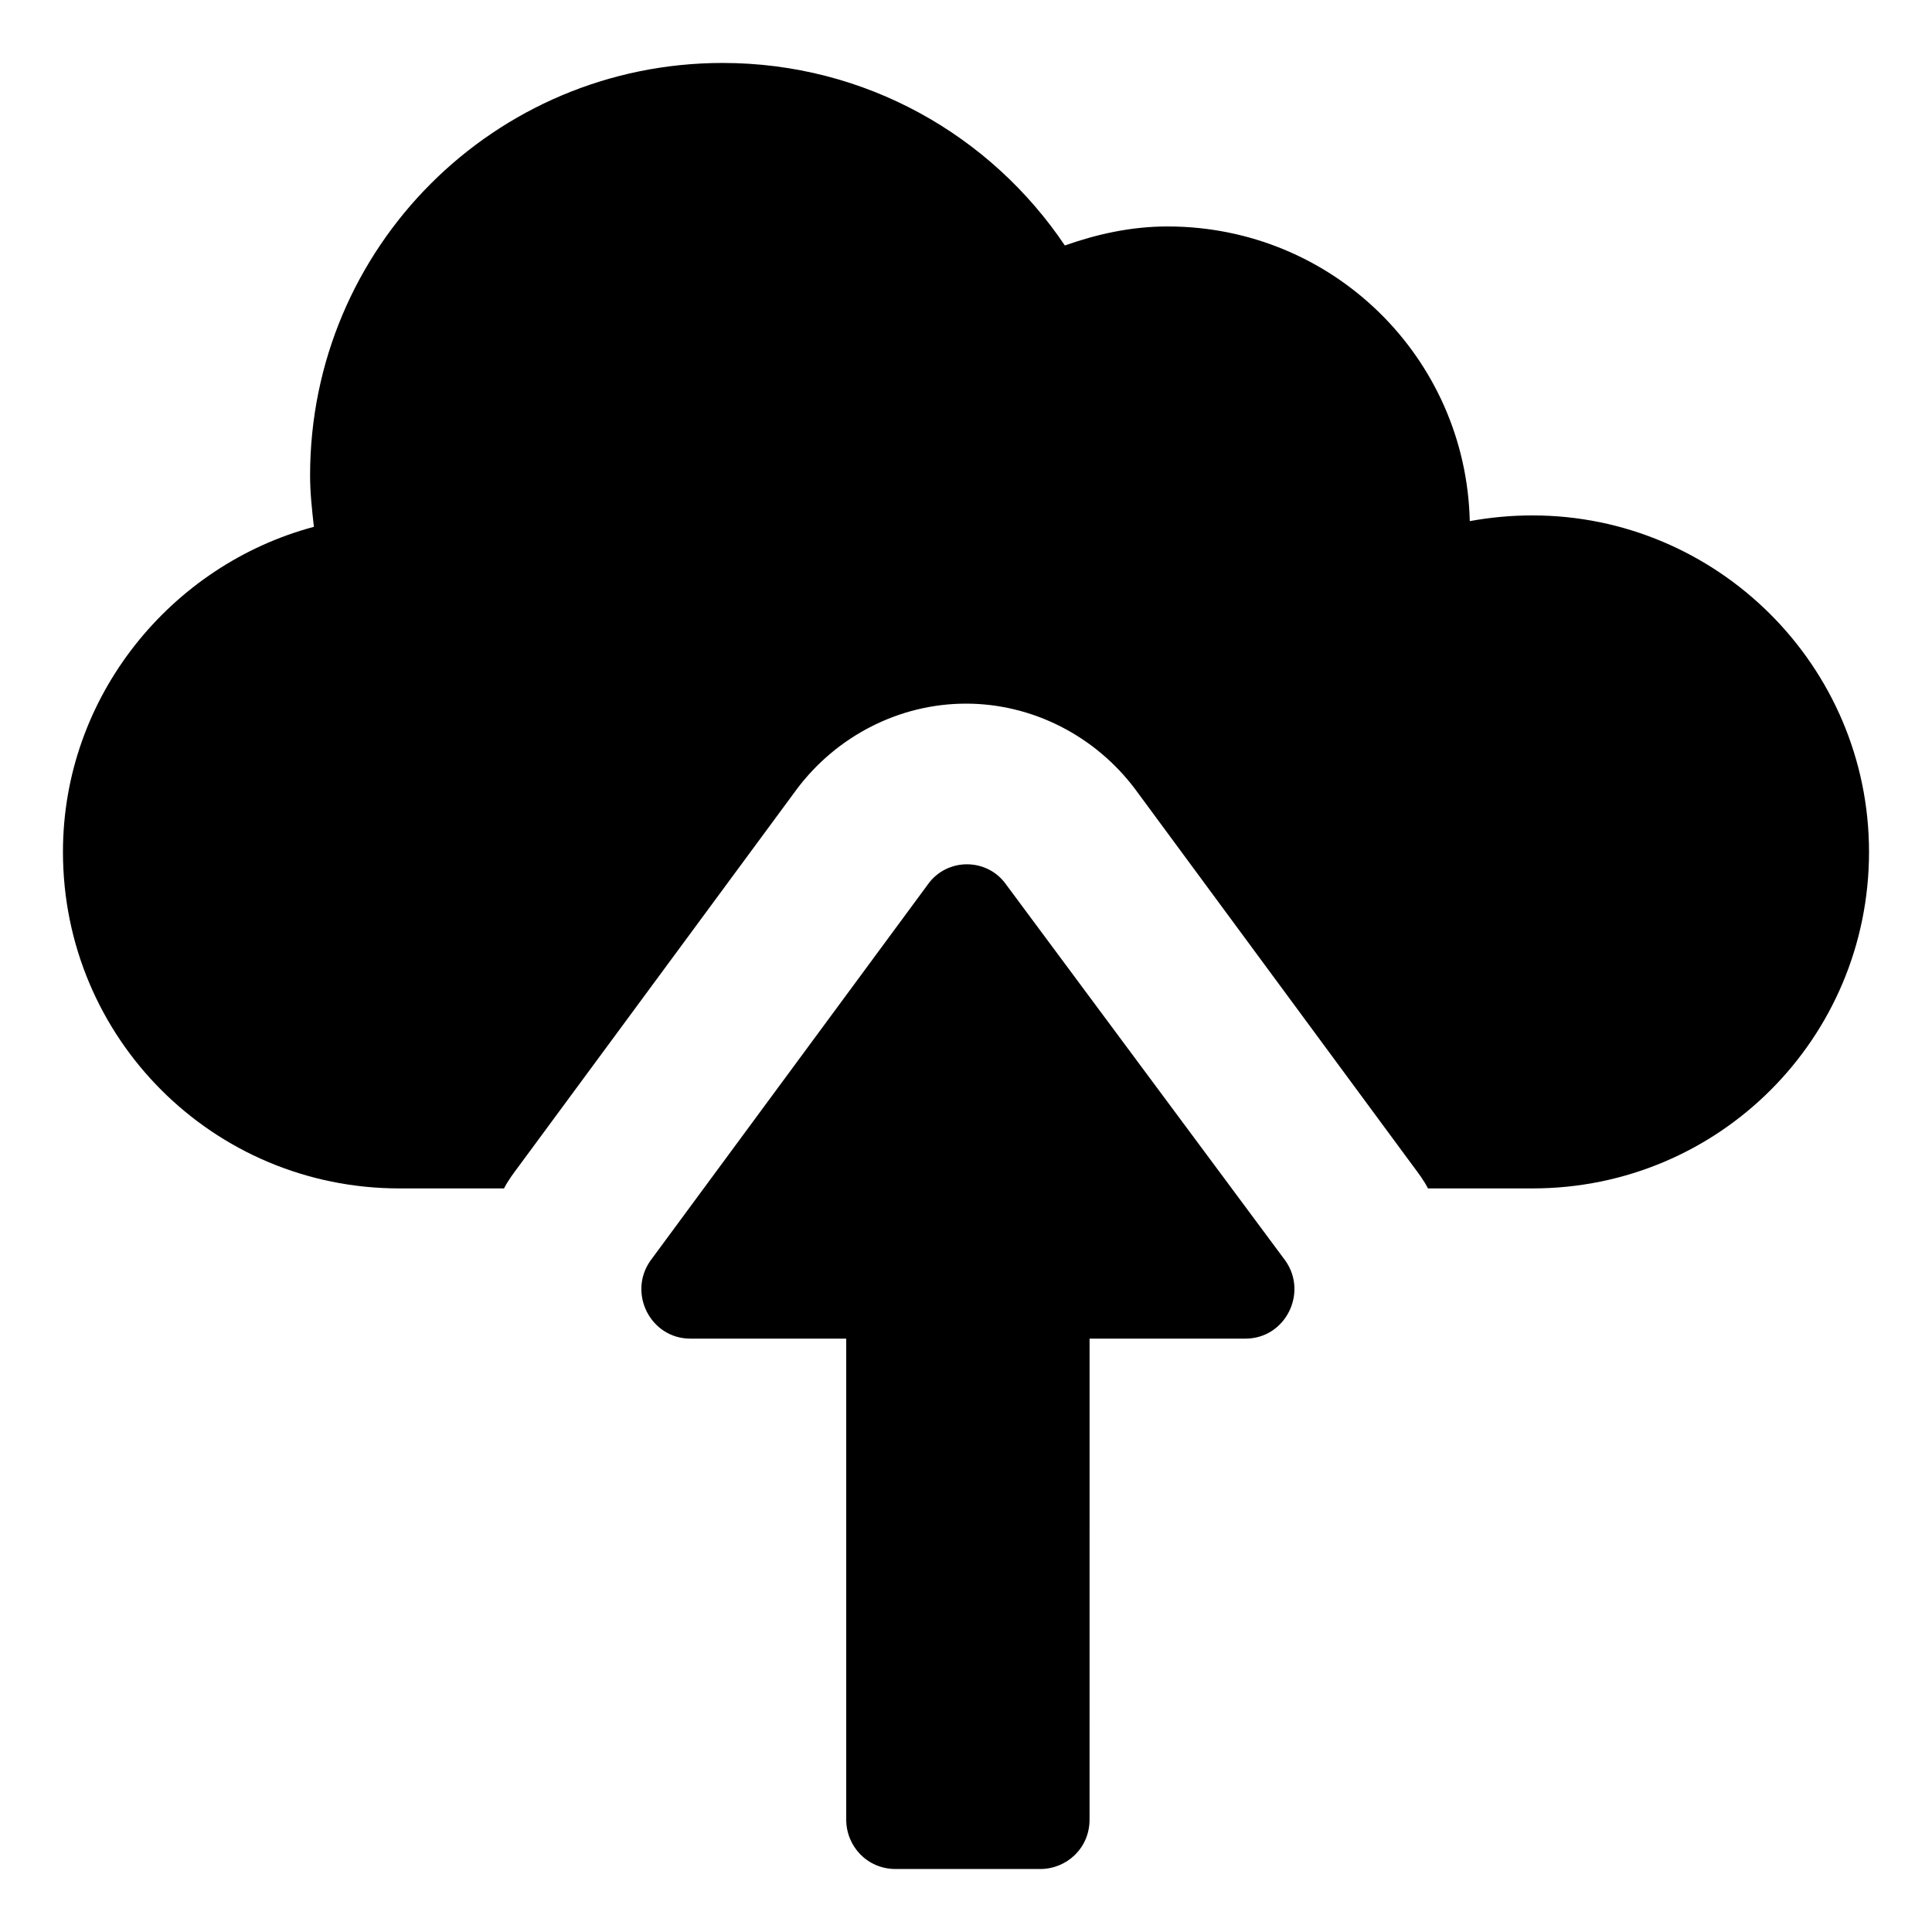
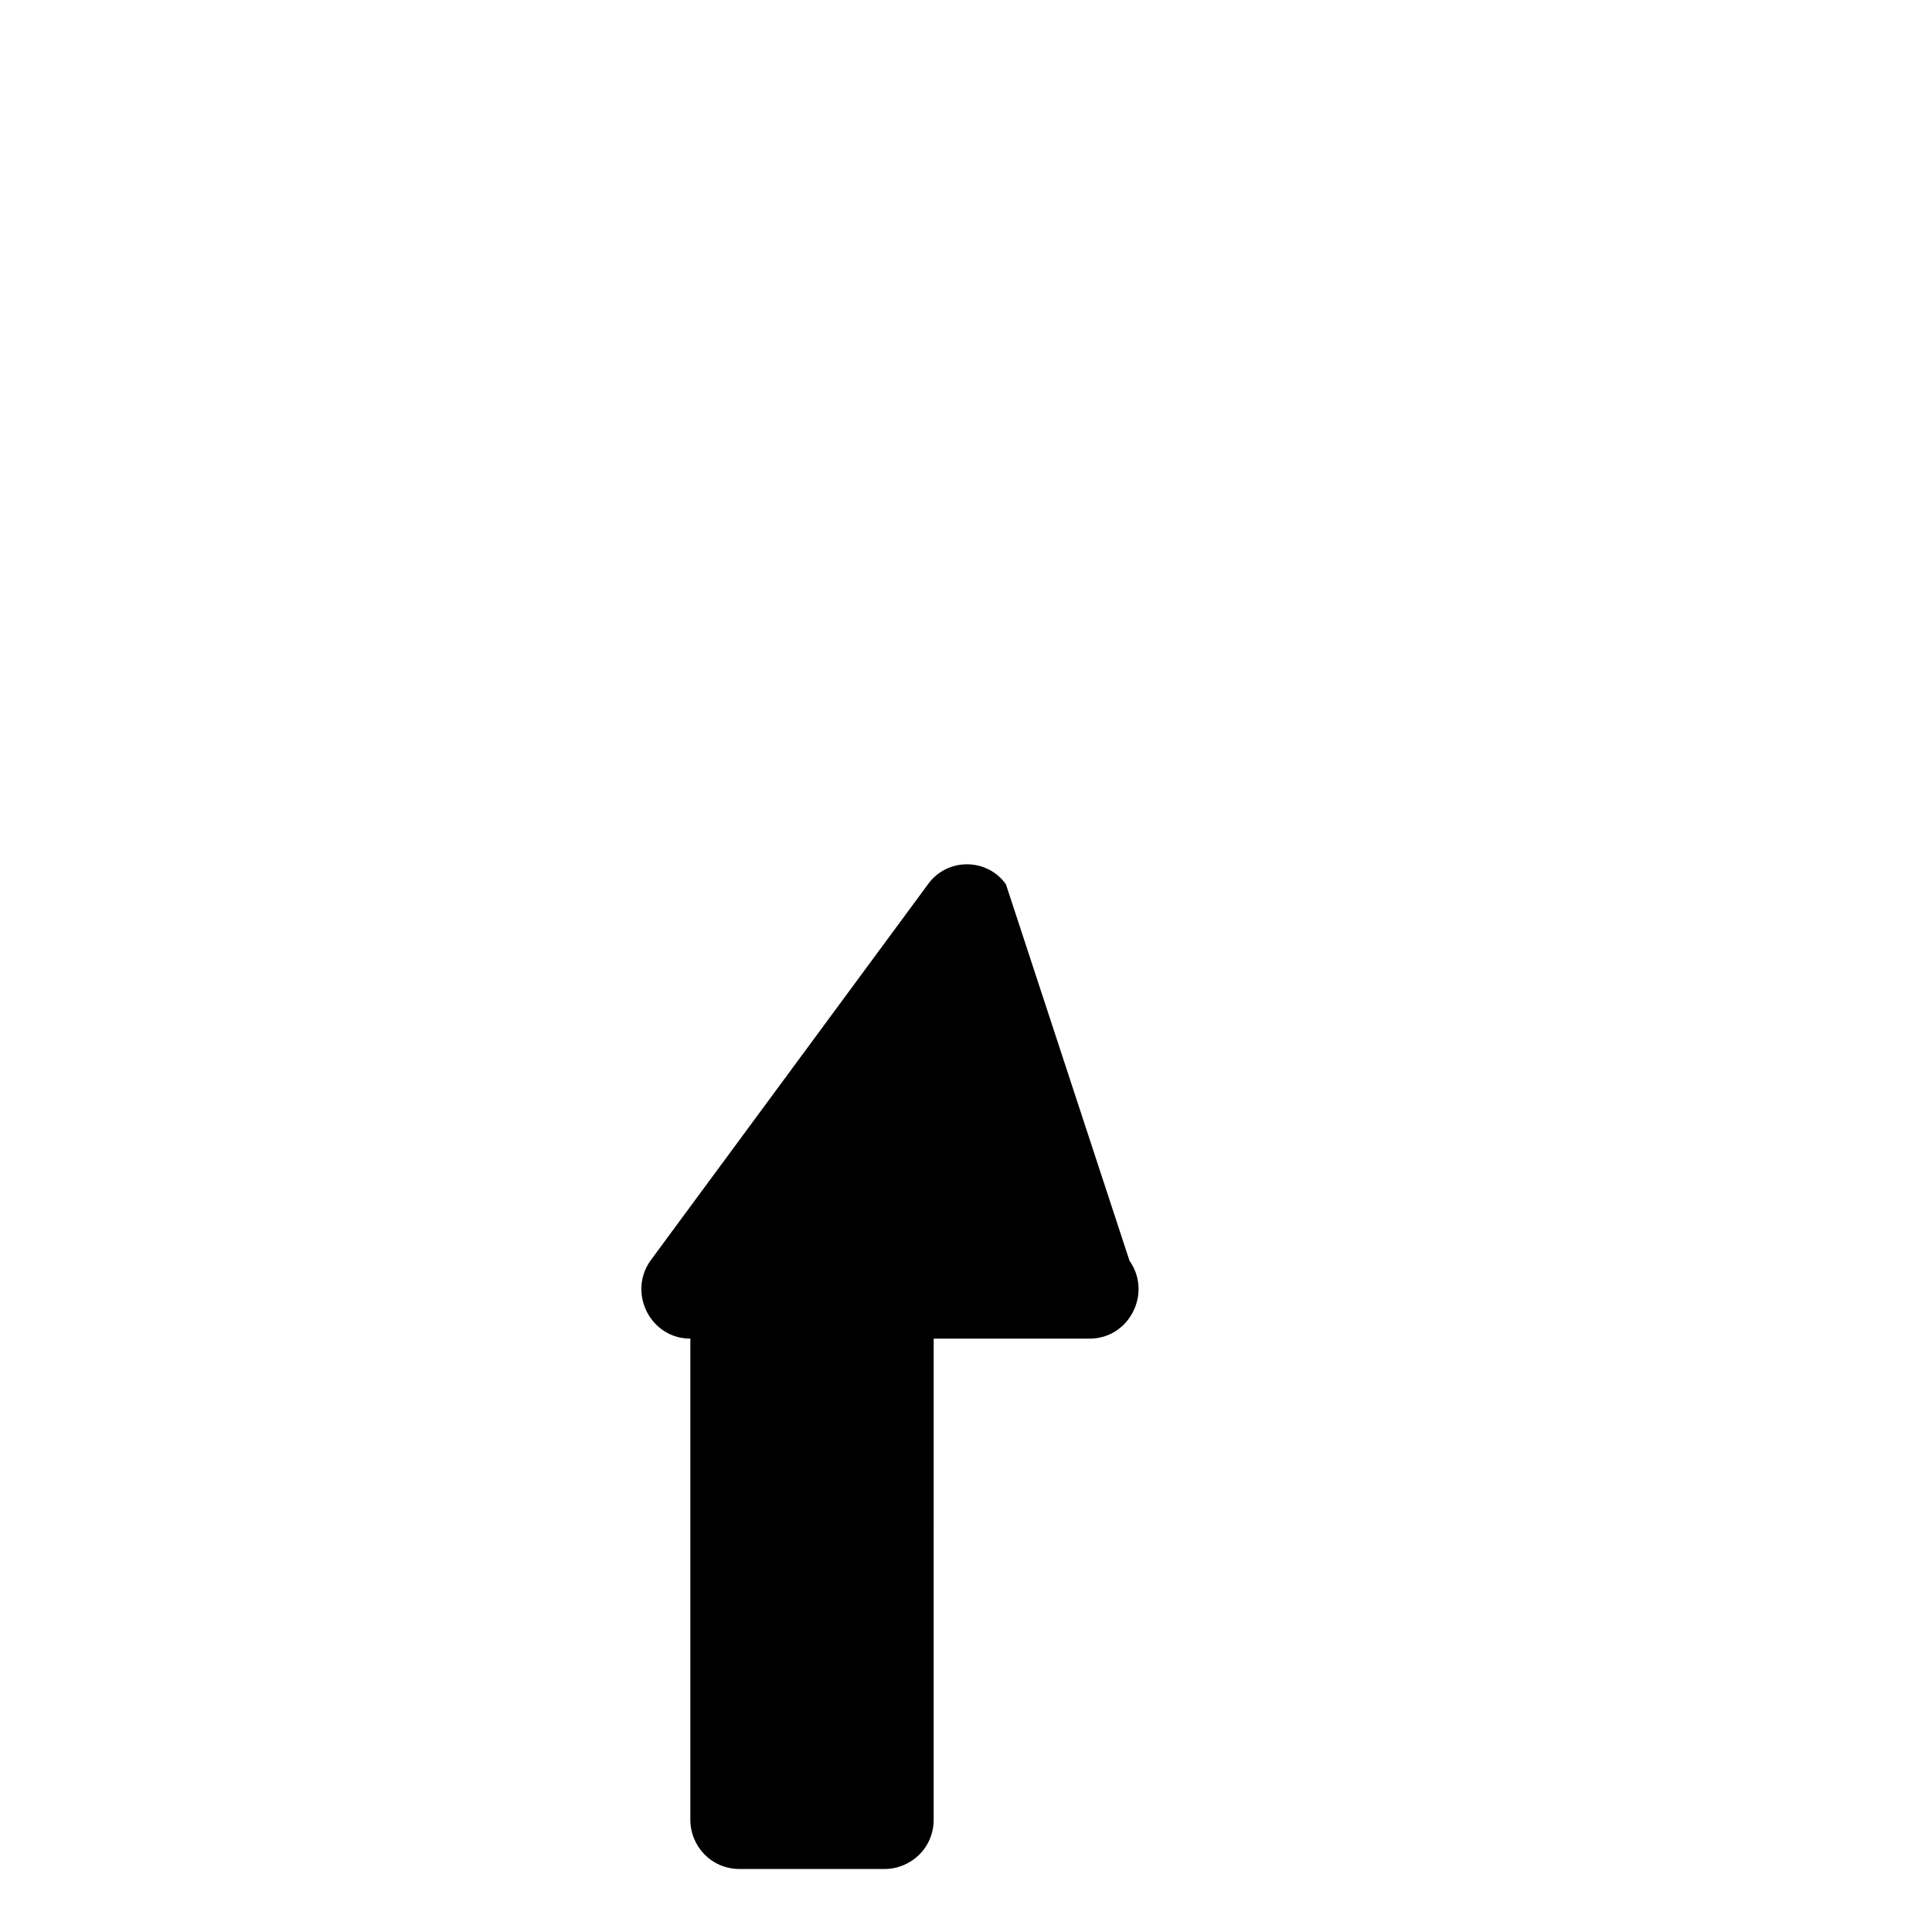
<svg xmlns="http://www.w3.org/2000/svg" fill="#000000" width="800px" height="800px" version="1.1" viewBox="144 144 512 512">
  <g>
-     <path d="m550.13 280.59c-5.543 0-11.082 0.504-16.625 1.512-1.008-43.328-36.273-78.09-80.105-78.09-9.574 0-18.641 2.016-27.207 5.039-19.648-29.223-52.898-48.367-90.688-48.367-60.457 0-109.33 48.871-109.33 109.33 0 4.535 0.504 9.07 1.008 13.602-37.781 10.078-66.5 44.84-66.5 86.152 0 49.375 39.801 89.176 89.176 89.176h27.711c1.008-2.016 2.519-4.031 4.031-6.047l73.555-99.754c10.578-14.105 27.207-22.672 44.84-22.672s34.258 8.566 44.84 22.672l73.555 99.754c1.512 2.016 3.023 4.031 4.031 6.047h27.711c49.375 0 89.176-39.801 89.176-89.176-0.004-49.371-40.309-89.176-89.18-89.176z" />
-     <path d="m410.58 378.34c-5.039-7.055-15.617-7.055-20.656 0l-73.555 99.754c-6.047 8.566 0 20.656 10.578 20.656h41.312v127.46c0 7.055 5.543 13.098 13.098 13.098h38.289c7.055 0 13.098-5.543 13.098-13.098l0.004-127.46h41.312c10.578 0 16.625-12.09 10.578-20.656z" />
+     <path d="m410.58 378.34c-5.039-7.055-15.617-7.055-20.656 0l-73.555 99.754c-6.047 8.566 0 20.656 10.578 20.656v127.46c0 7.055 5.543 13.098 13.098 13.098h38.289c7.055 0 13.098-5.543 13.098-13.098l0.004-127.46h41.312c10.578 0 16.625-12.09 10.578-20.656z" />
  </g>
</svg>